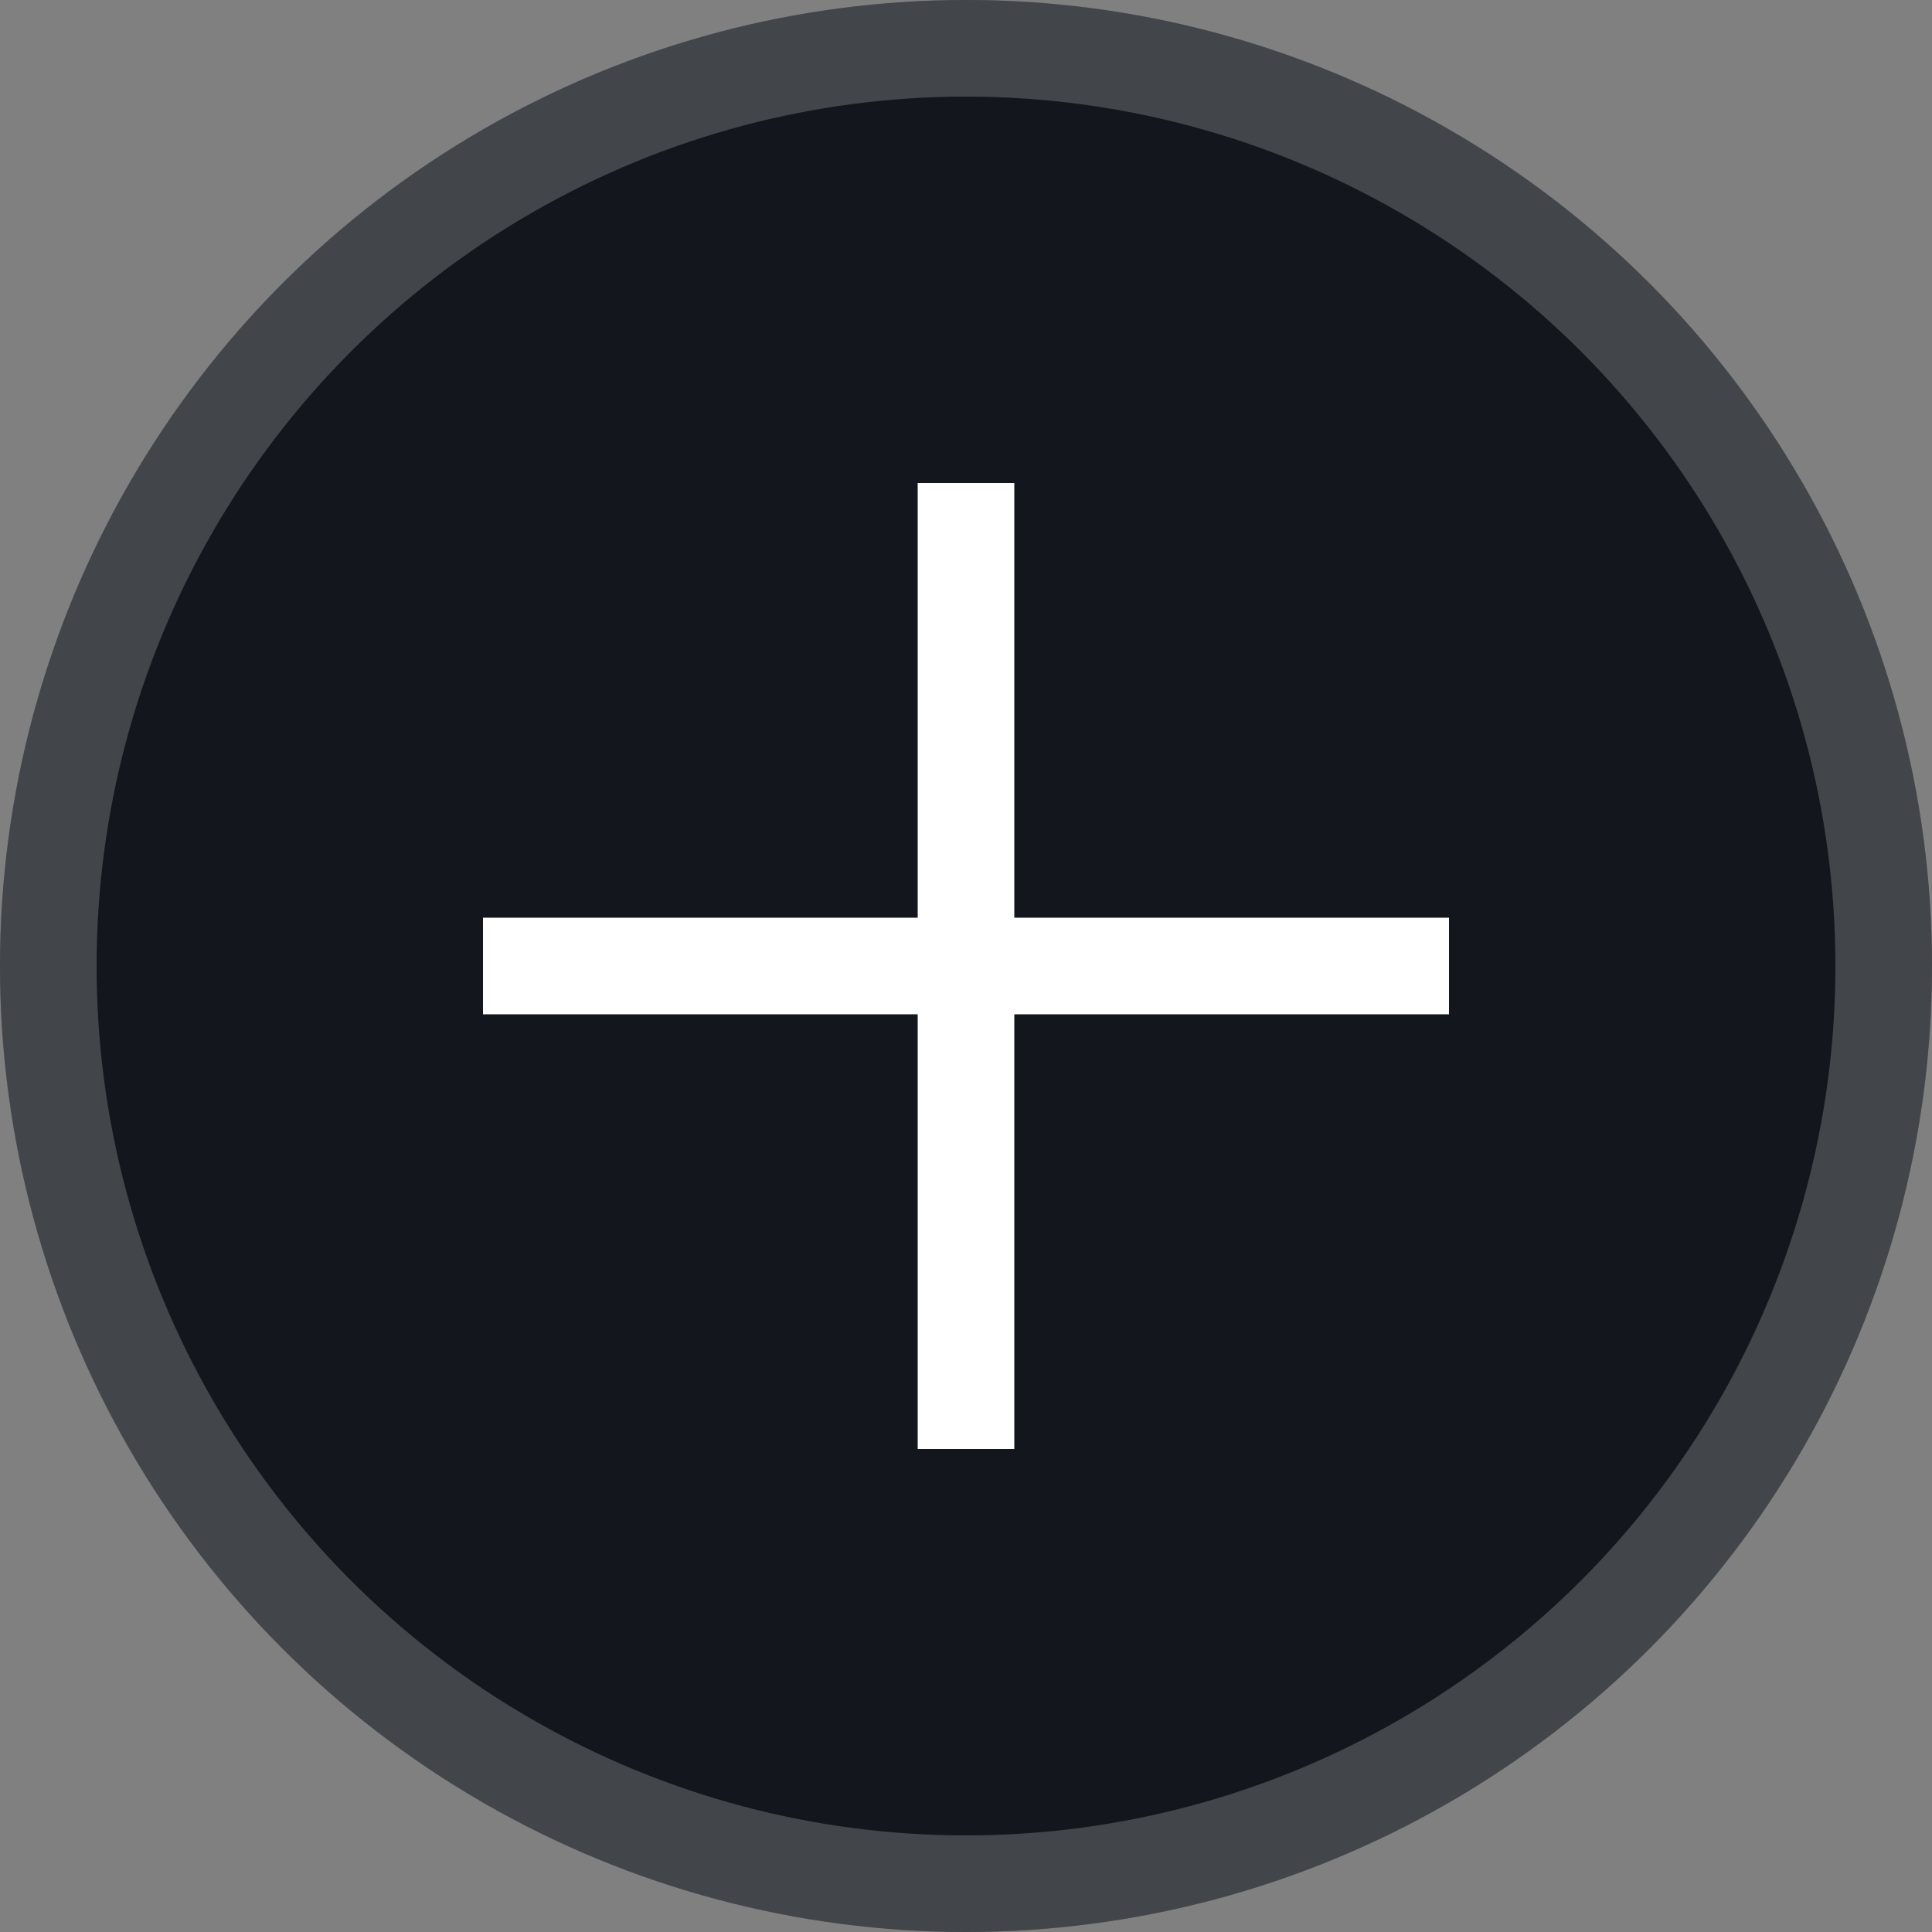
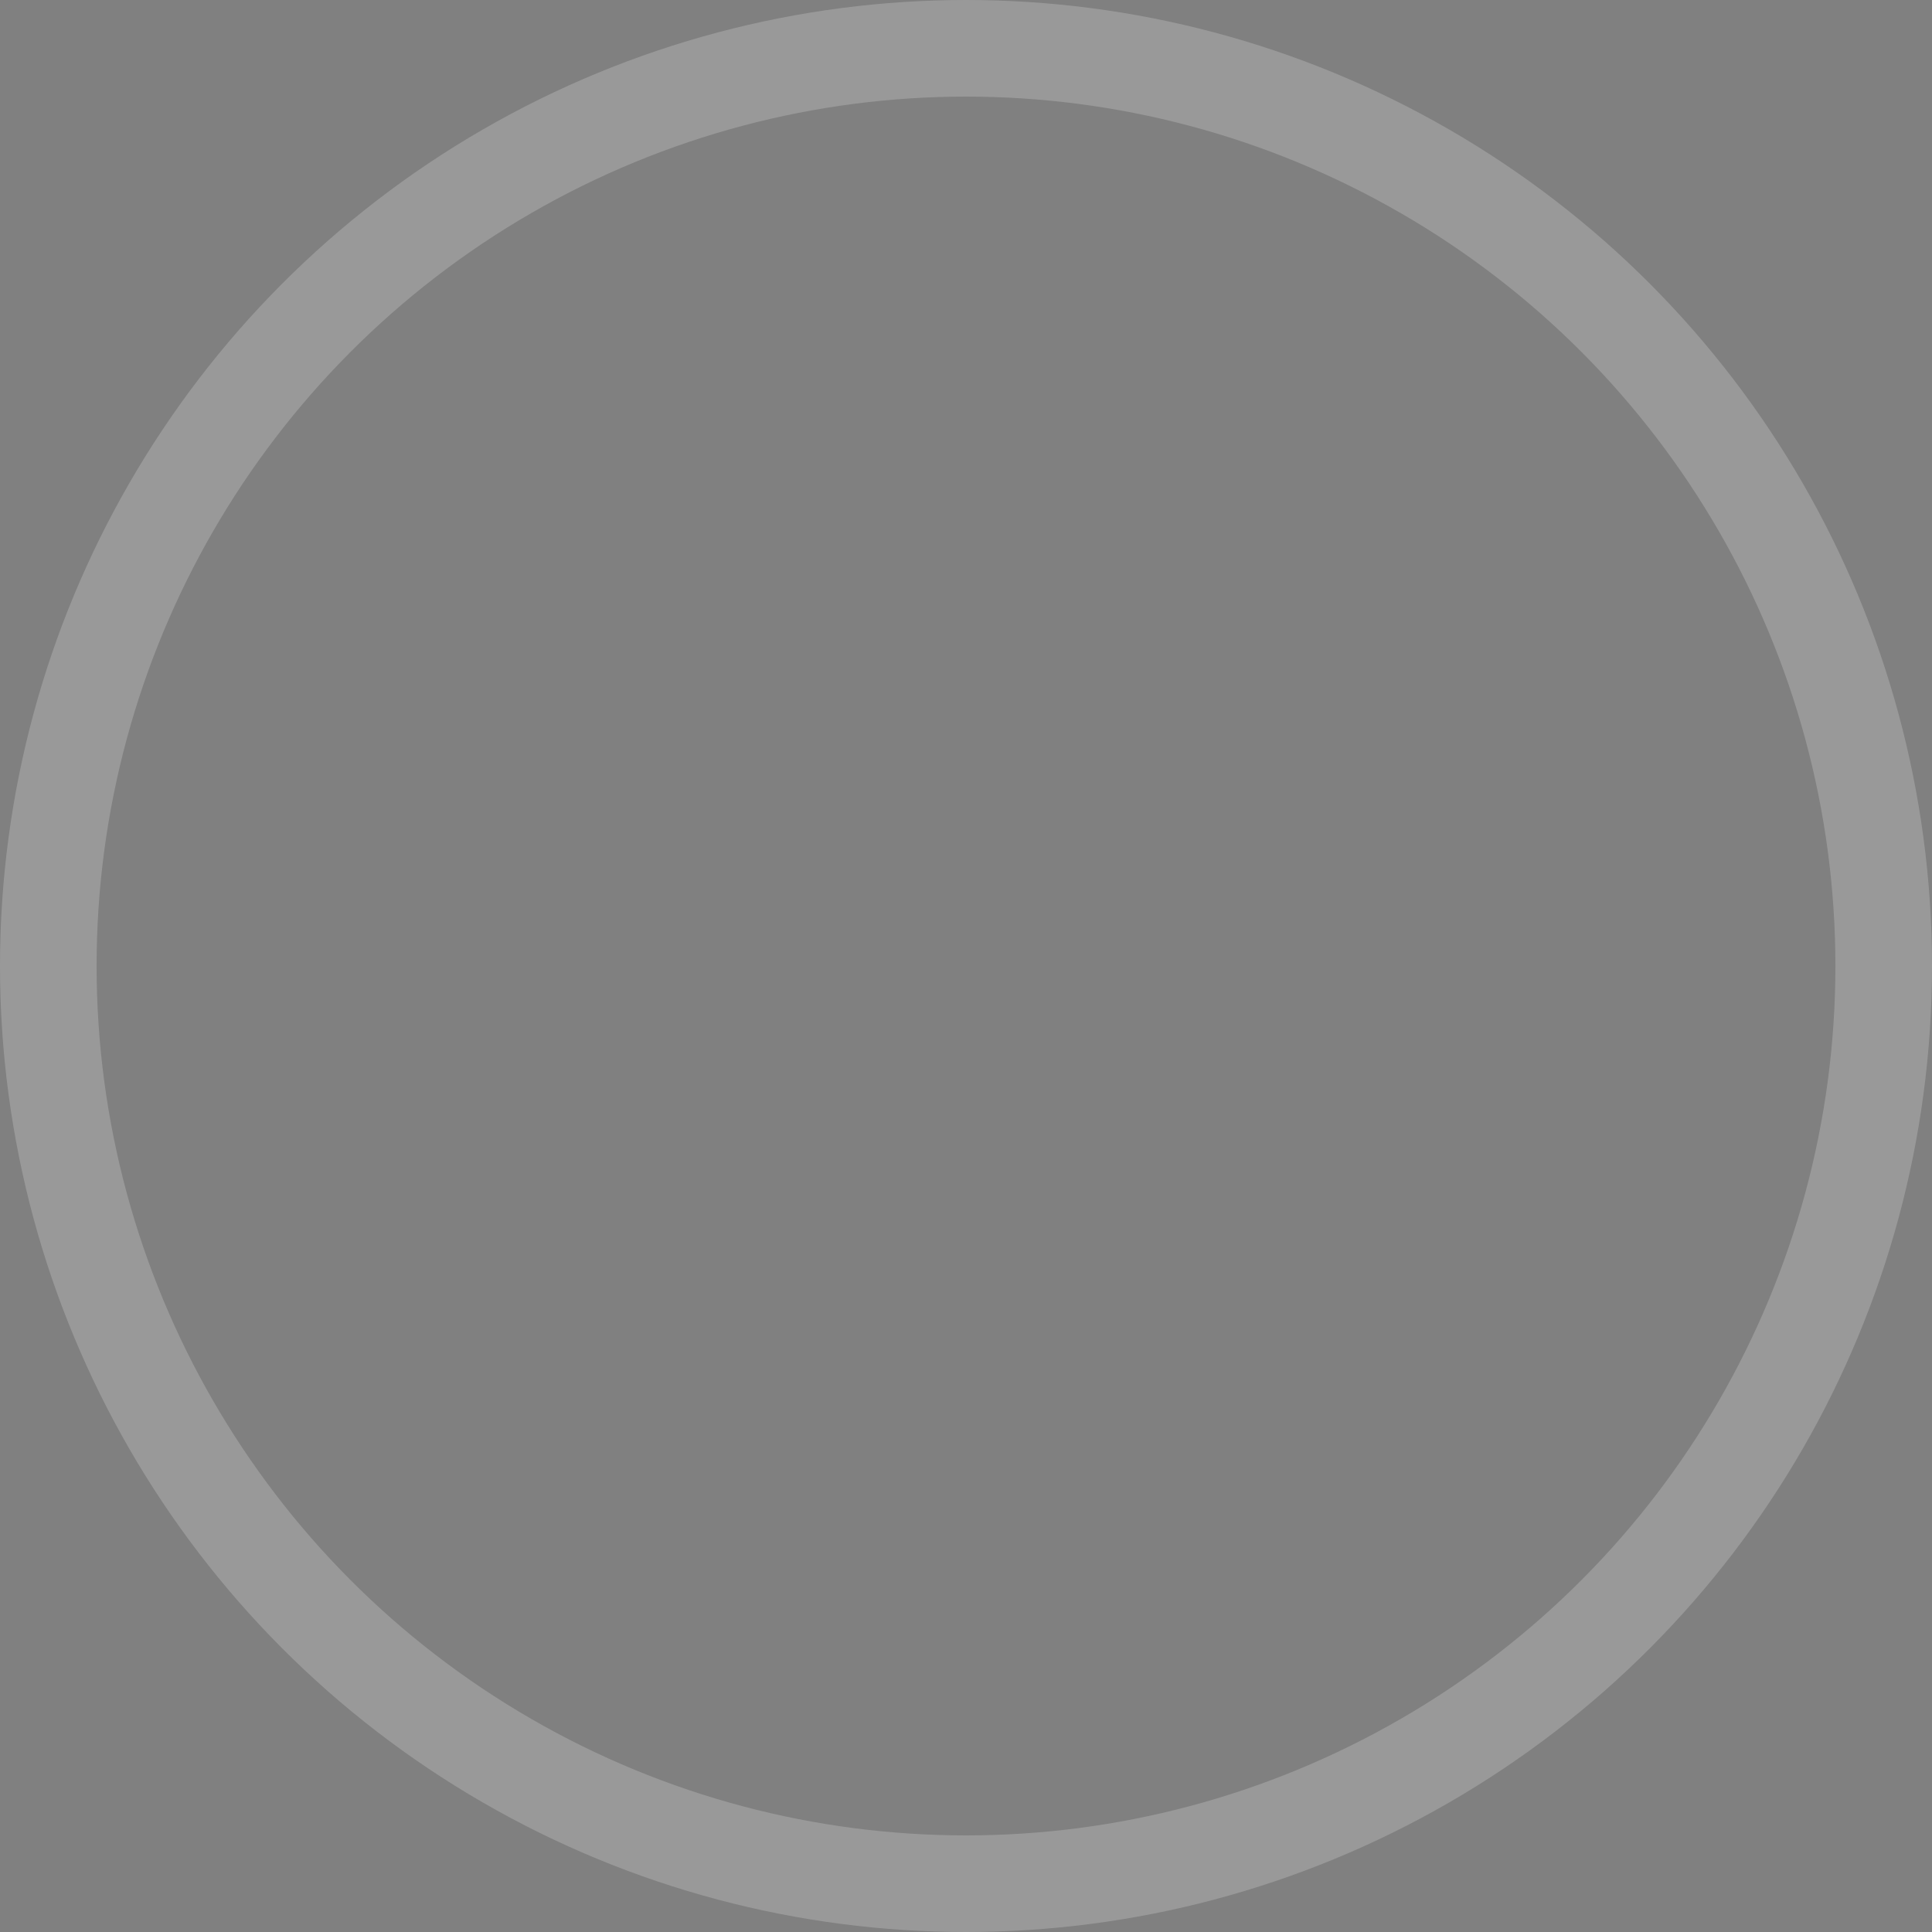
<svg xmlns="http://www.w3.org/2000/svg" width="20" height="20" viewBox="0 0 20 20" fill="none">
  <rect x="0" y="0" width="20" height="20" fill="#808080" stroke="none" />
-   <circle cx="10" cy="10" r="10" fill="#13161D" />
  <circle cx="10" cy="10" r="9.5" stroke="white" stroke-opacity="0.2" />
-   <path d="M15 10L5 10" stroke="white" />
-   <path d="M10 5L10 15" stroke="white" />
</svg>